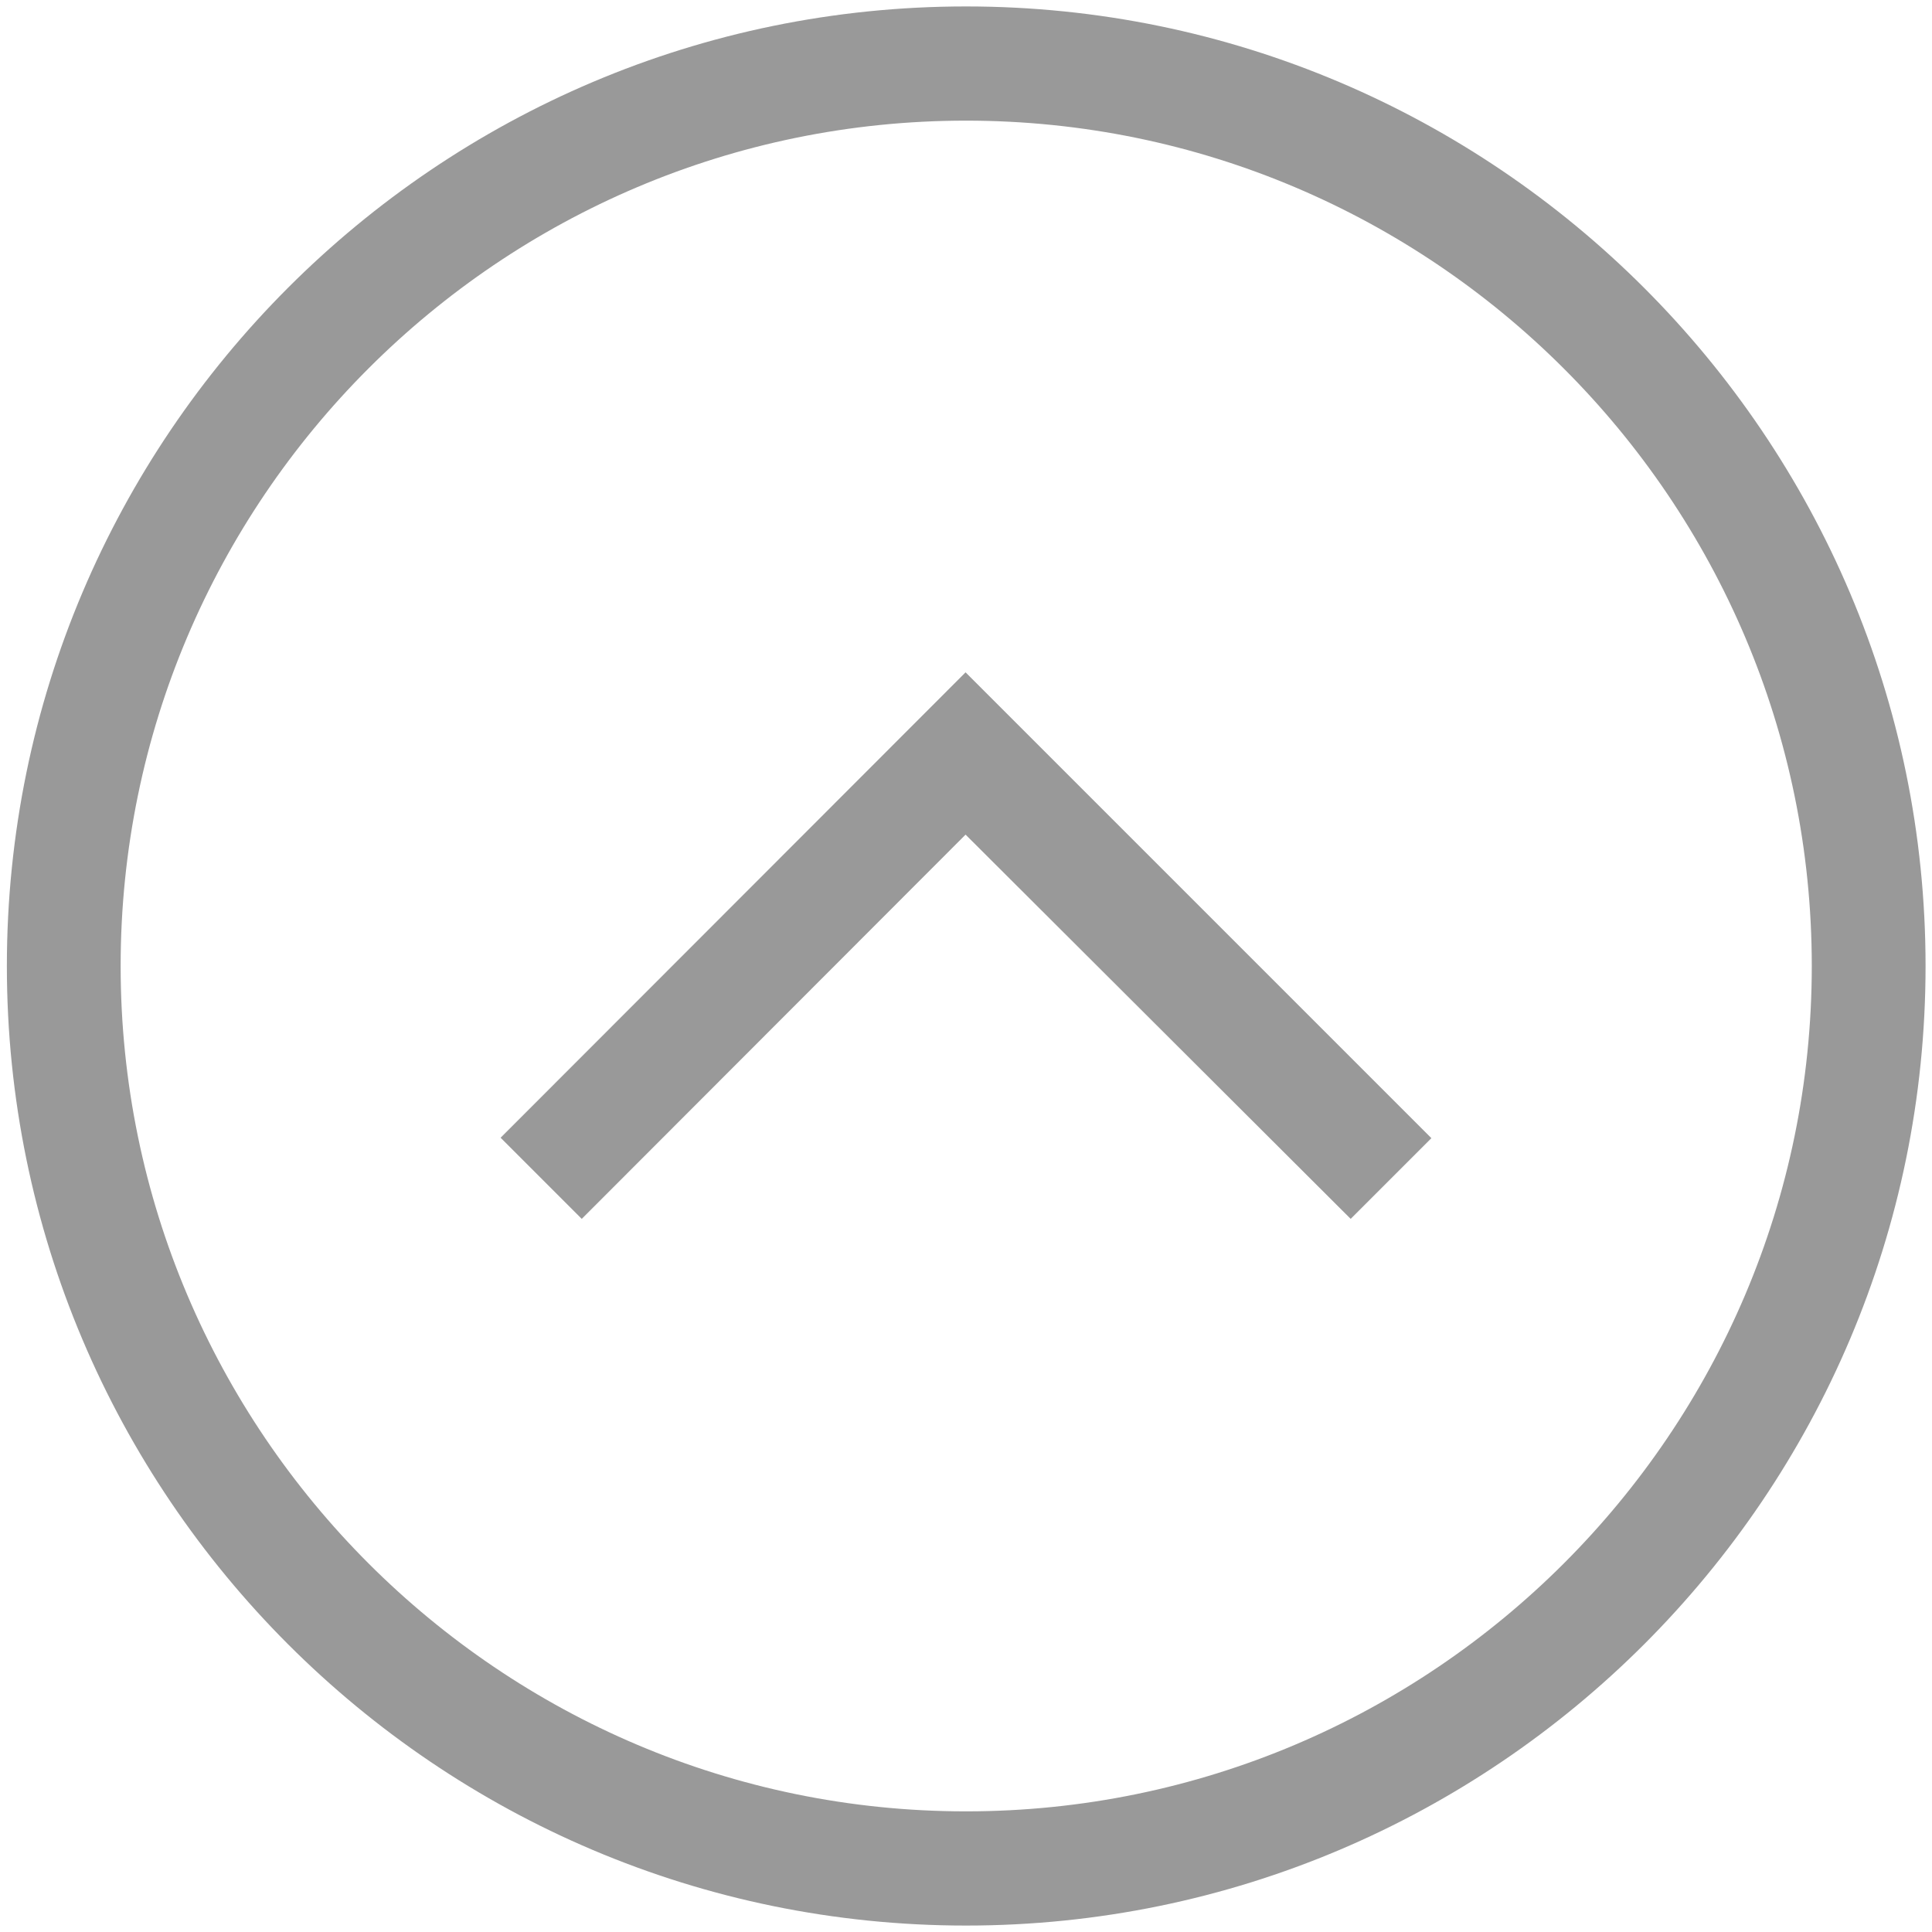
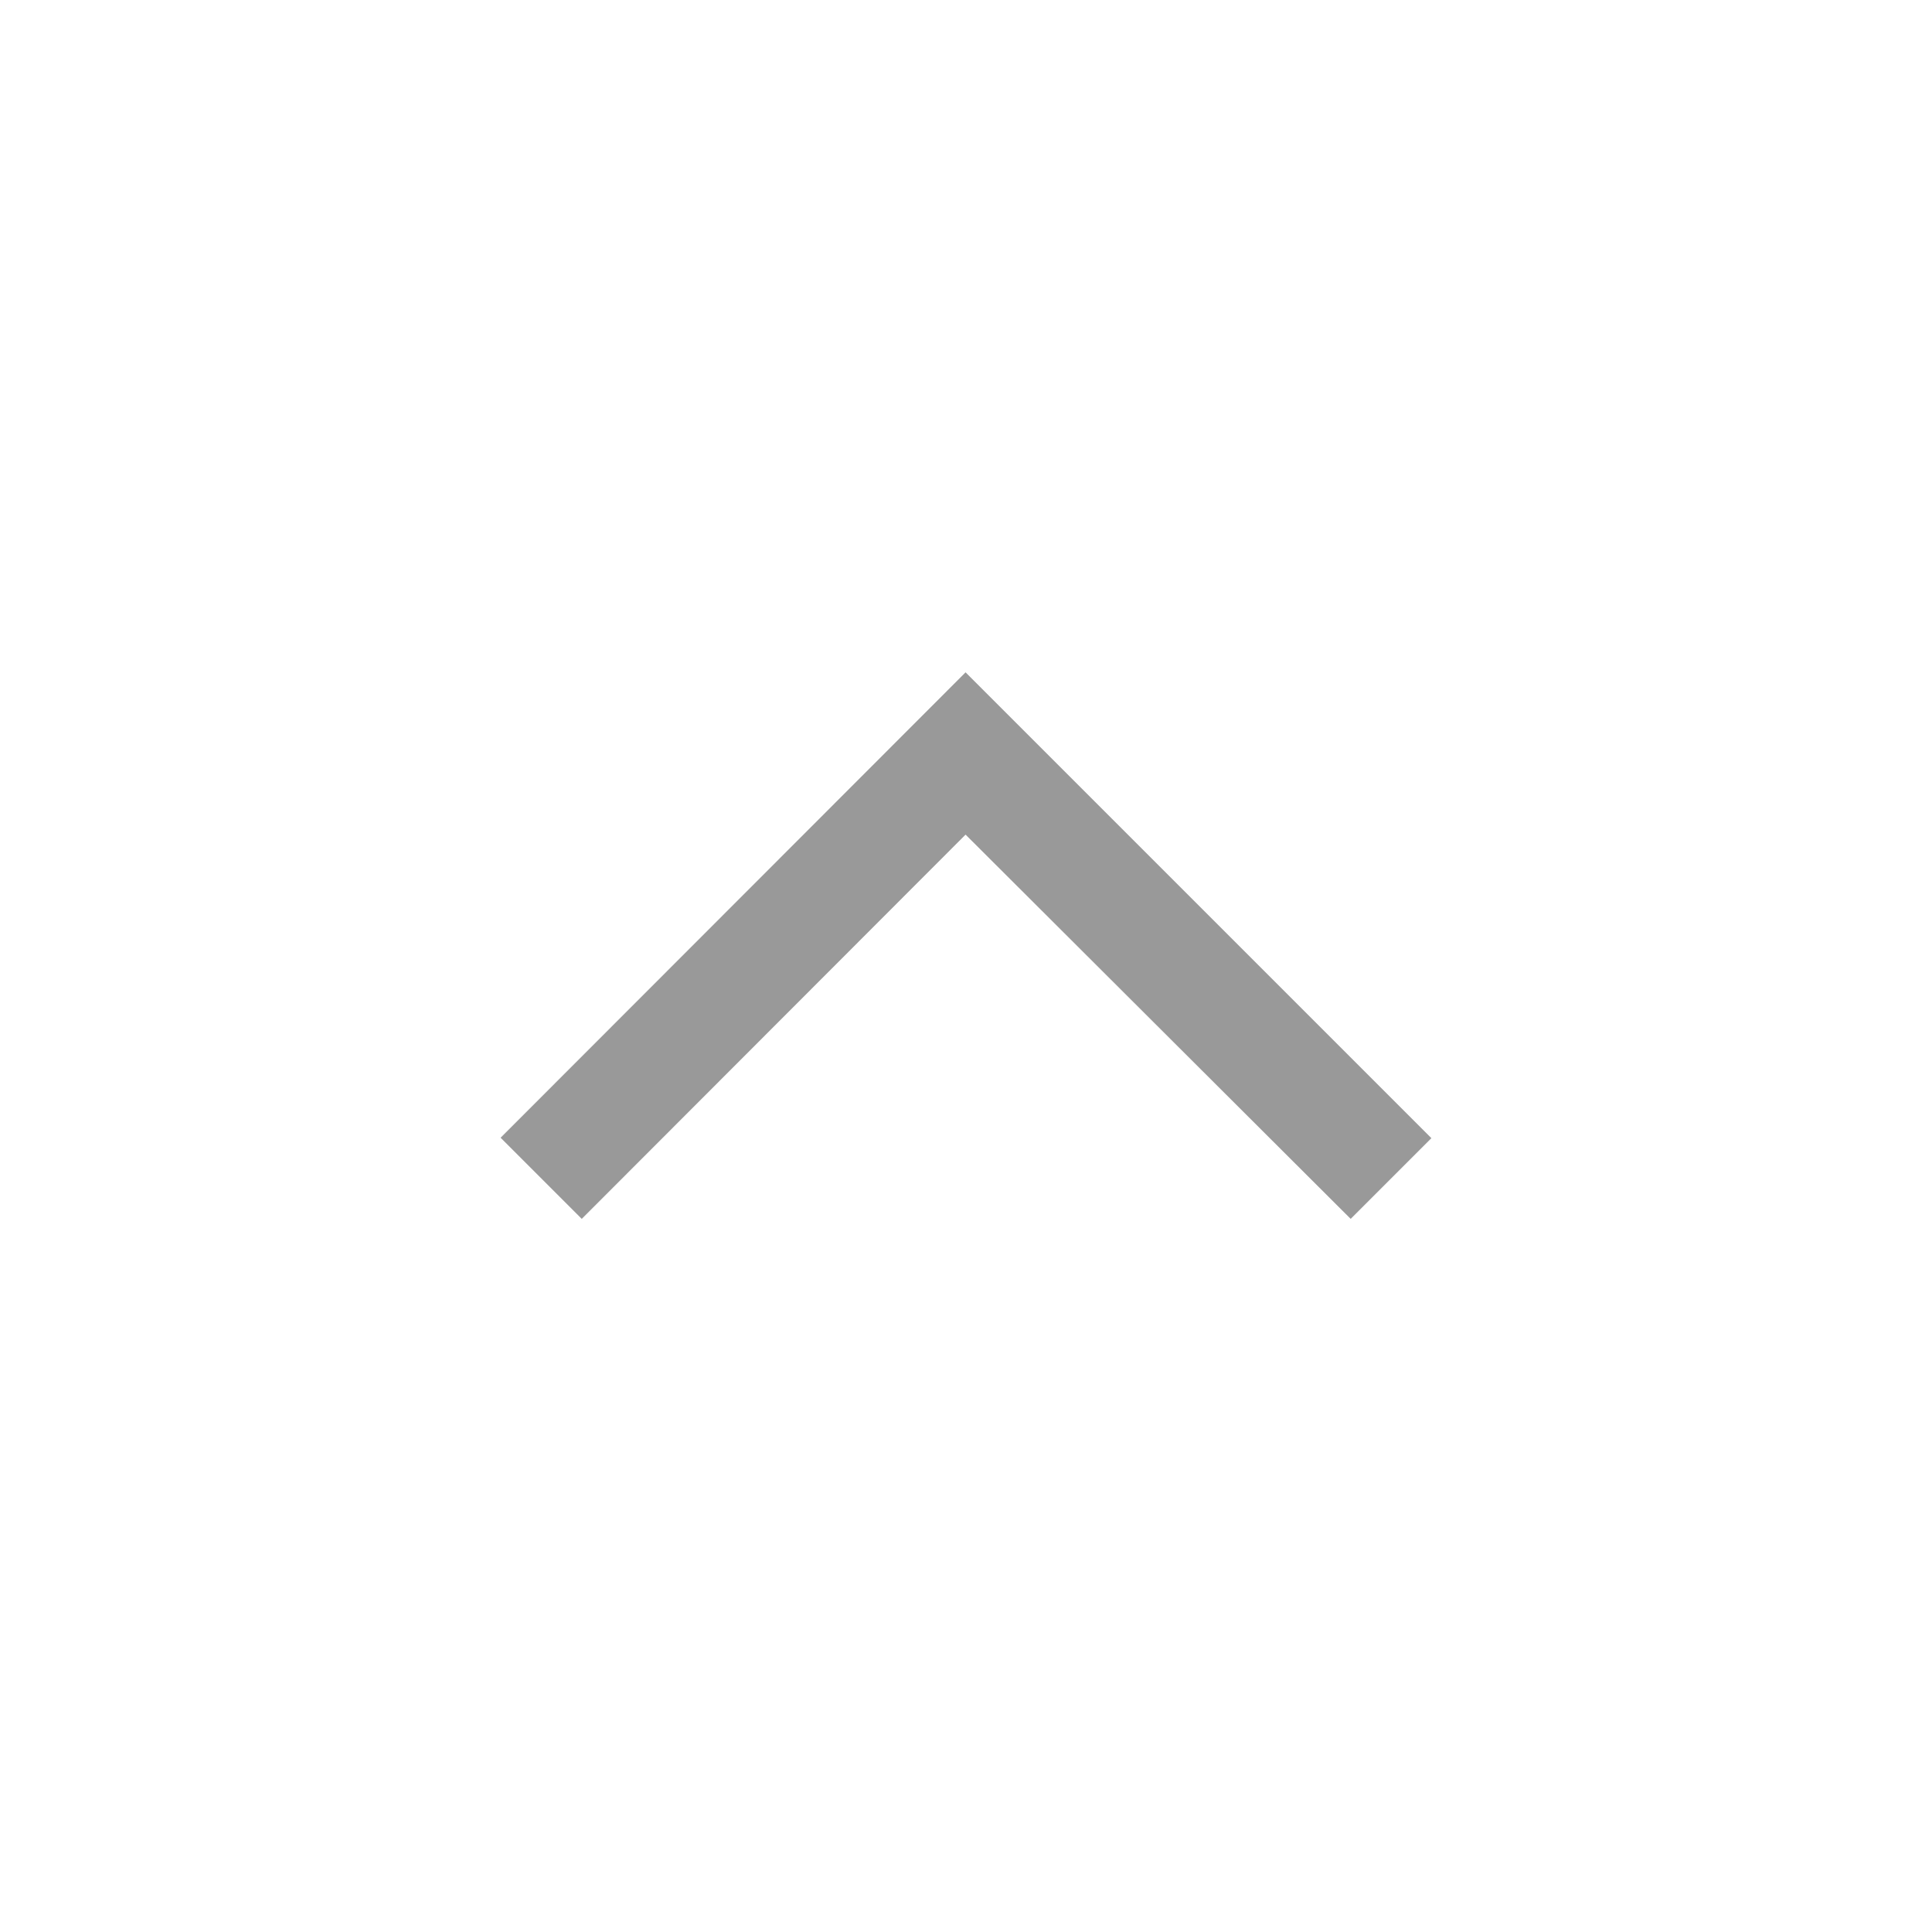
<svg xmlns="http://www.w3.org/2000/svg" version="1.1" x="0px" y="0px" width="45" height="45" viewBox="0 0 45 45" style="enable-background:new 0 0 45 45;" xml:space="preserve">
  <style type="text/css">
	.st0{fill:#FFFFFF;}
	.st1{fill:#999999;}
	.st2{fill:#1E88E5;}
	.st3{fill:#FAFAFA;}
</style>
  <g id="Layer_1">
    <g>
      <g>
-         <path class="st1" d="M44.85,22.5c0,12.32-10.02,22.35-22.35,22.35c-12.32,0-22.34-10.02-22.34-22.35     c0-12.33,10.02-22.35,22.34-22.35C34.82,0.15,44.85,10.18,44.85,22.5z M2.81,22.5c0,10.86,8.84,19.69,19.69,19.69     c10.86,0,19.7-8.83,19.7-19.69S33.36,2.81,22.5,2.81C11.64,2.81,2.81,11.64,2.81,22.5z" />
-       </g>
+         </g>
      <g>
        <polygon class="st1" points="33.34,26.51 31.46,28.39 22.49,19.44 13.55,28.39 11.66,26.5 22.49,15.66    " />
      </g>
    </g>
  </g>
  <g id="Capa_1">
</g>
</svg>